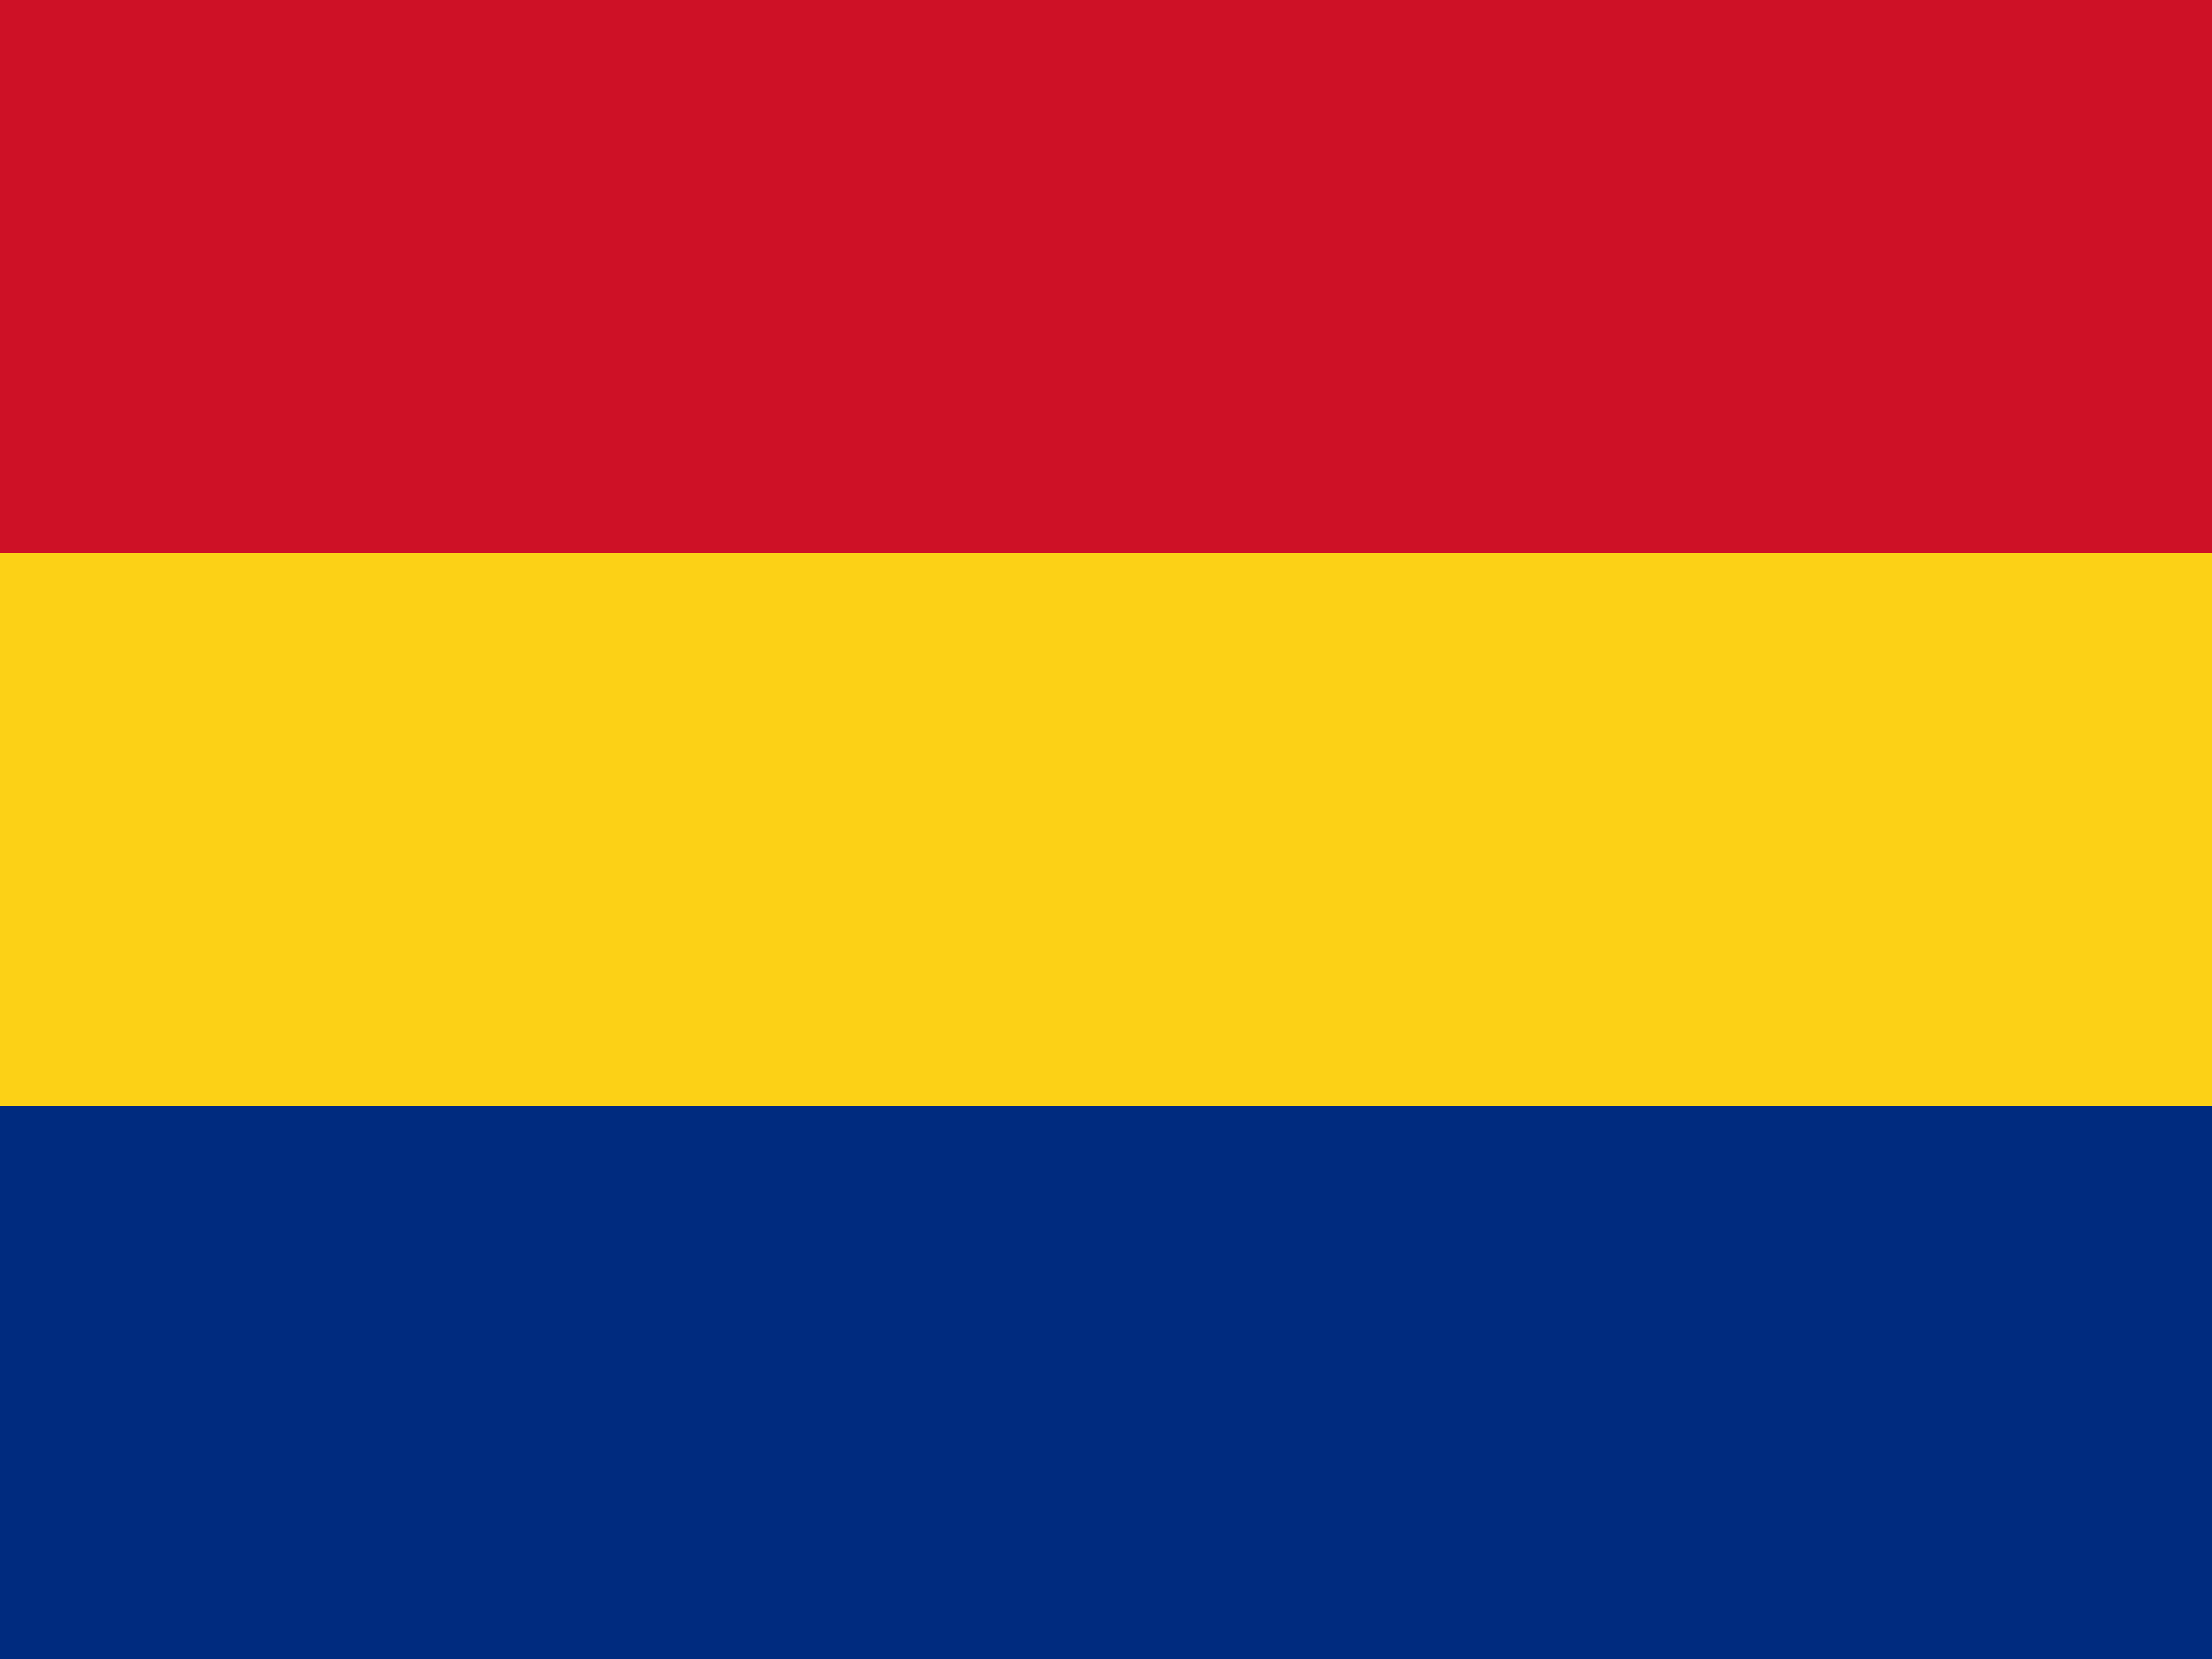
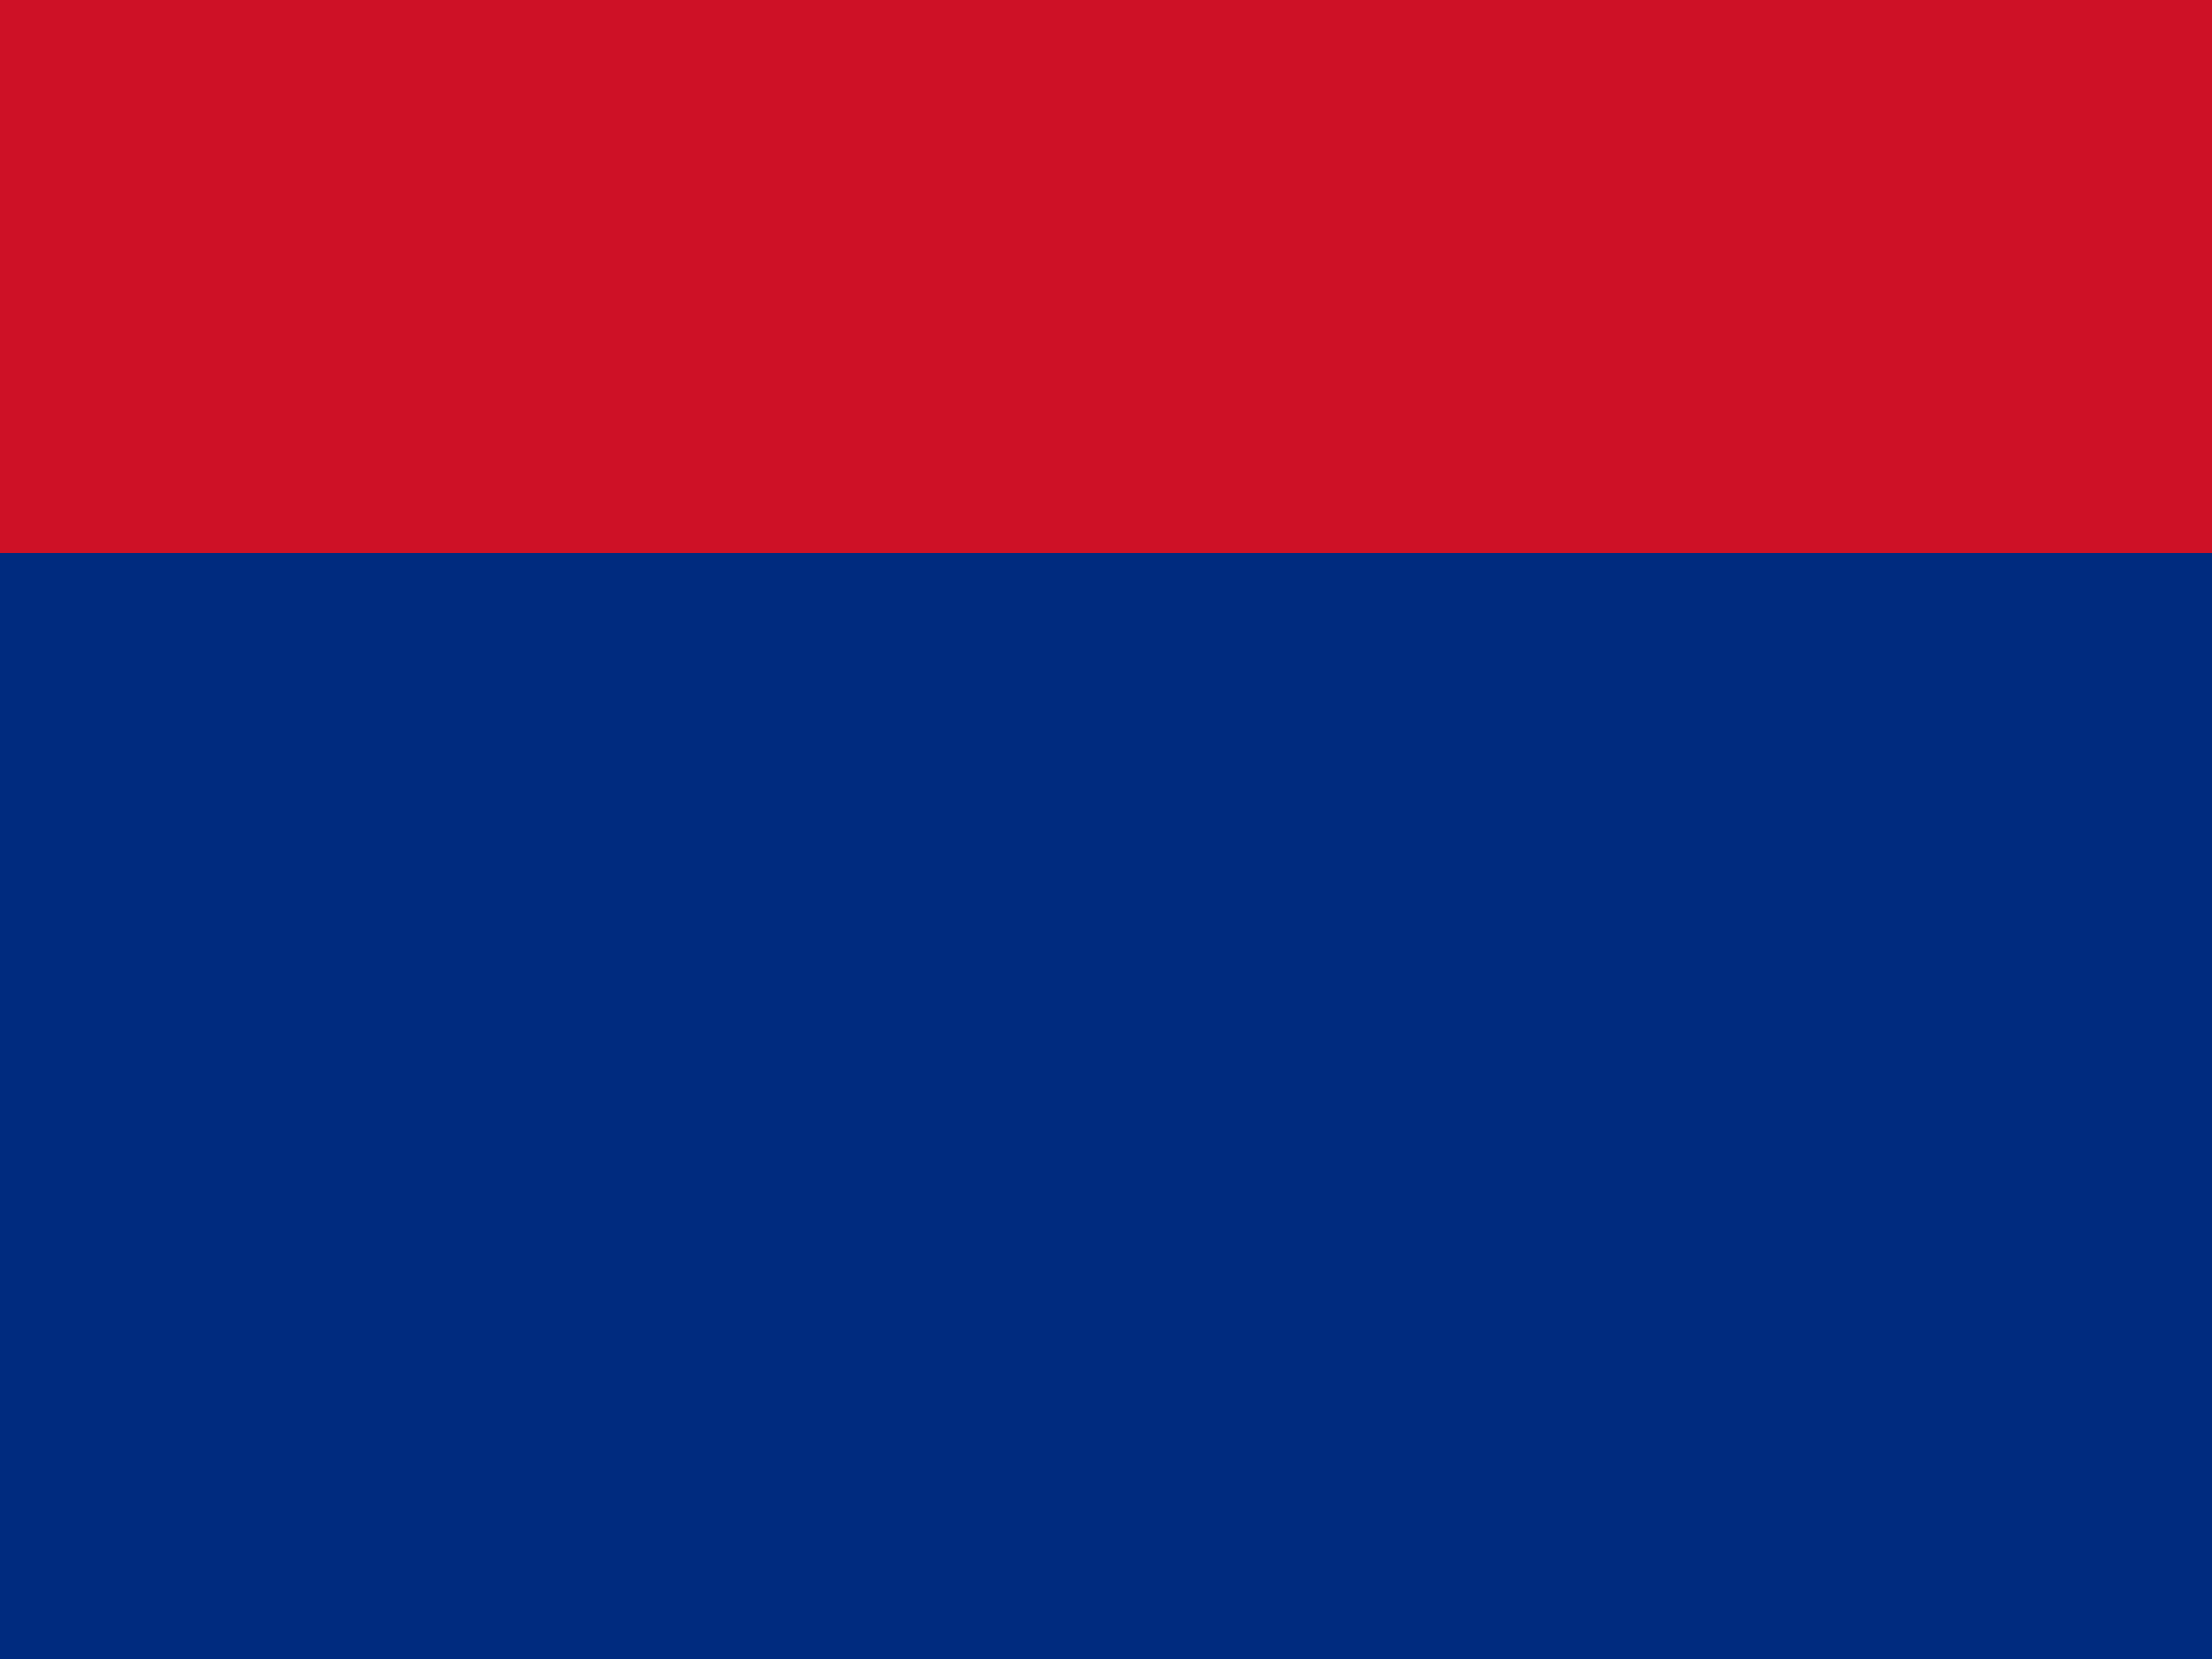
<svg xmlns="http://www.w3.org/2000/svg" viewBox="0 0 640 480">
  <path fill="#002b7f" d="M0 0h640v480H0z" />
-   <path fill="#fcd116" d="M0 0h640v320H0z" />
  <path fill="#ce1126" d="M0 0h640v160H0z" />
</svg>